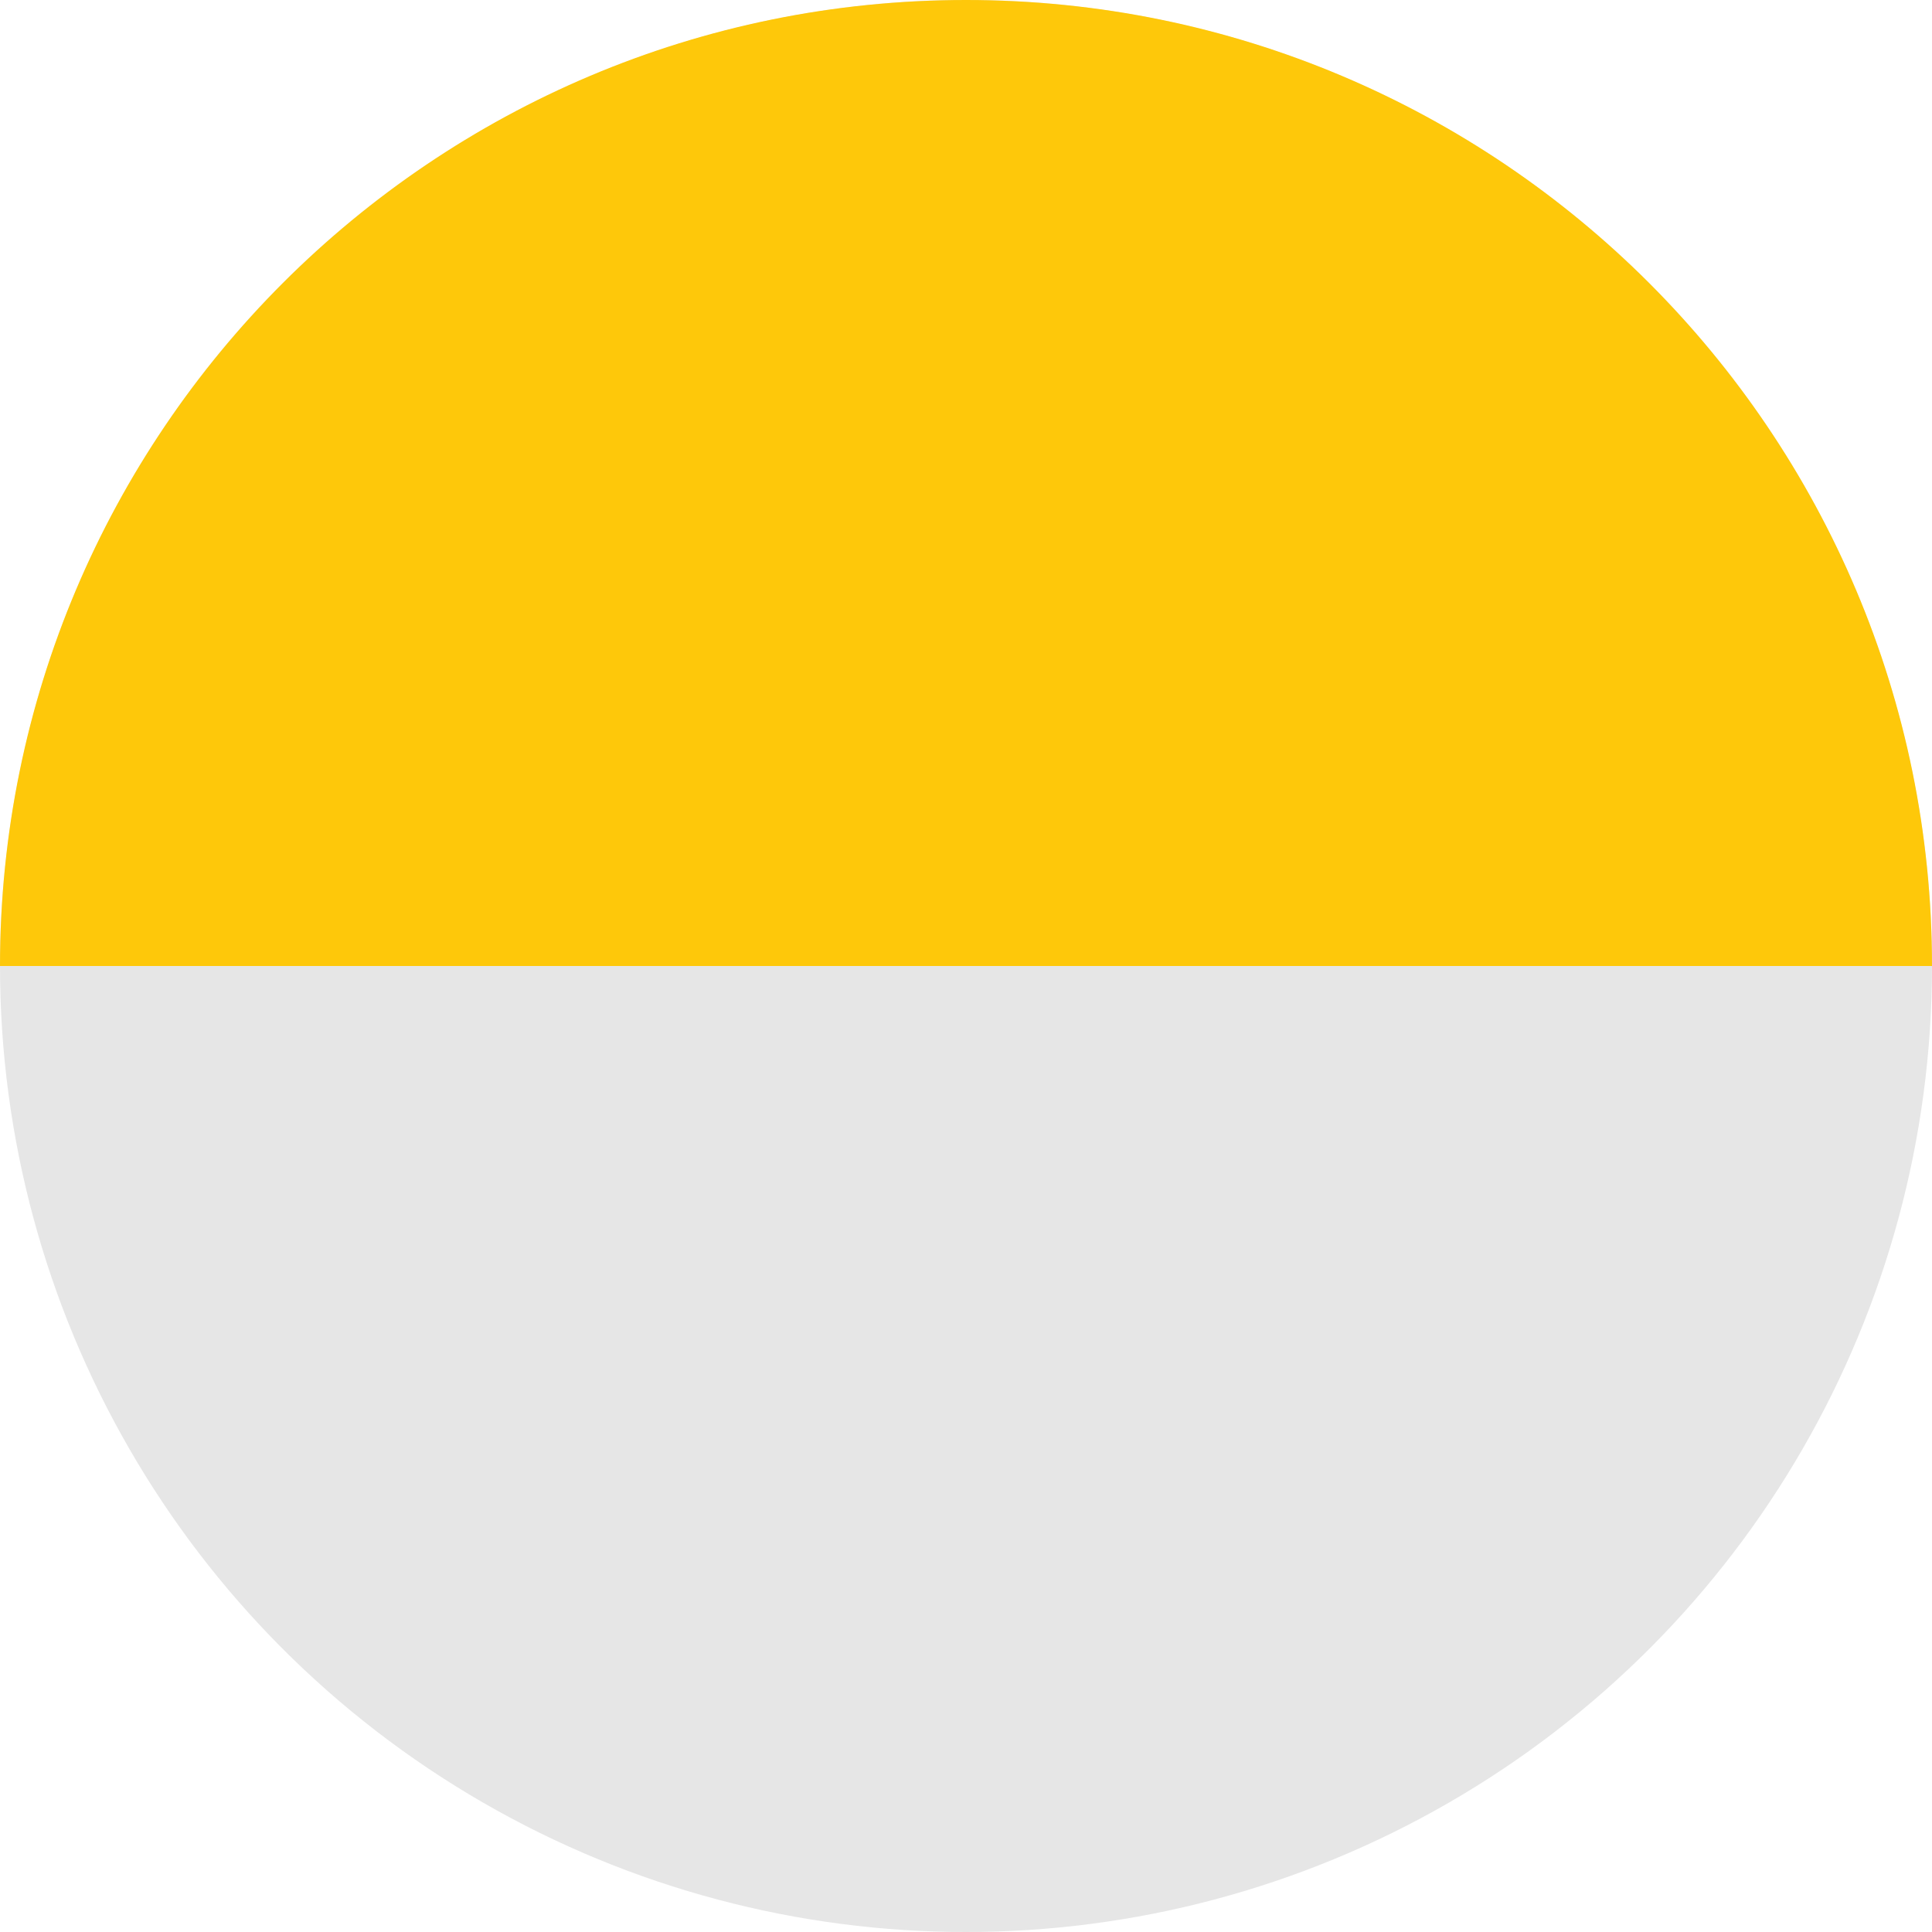
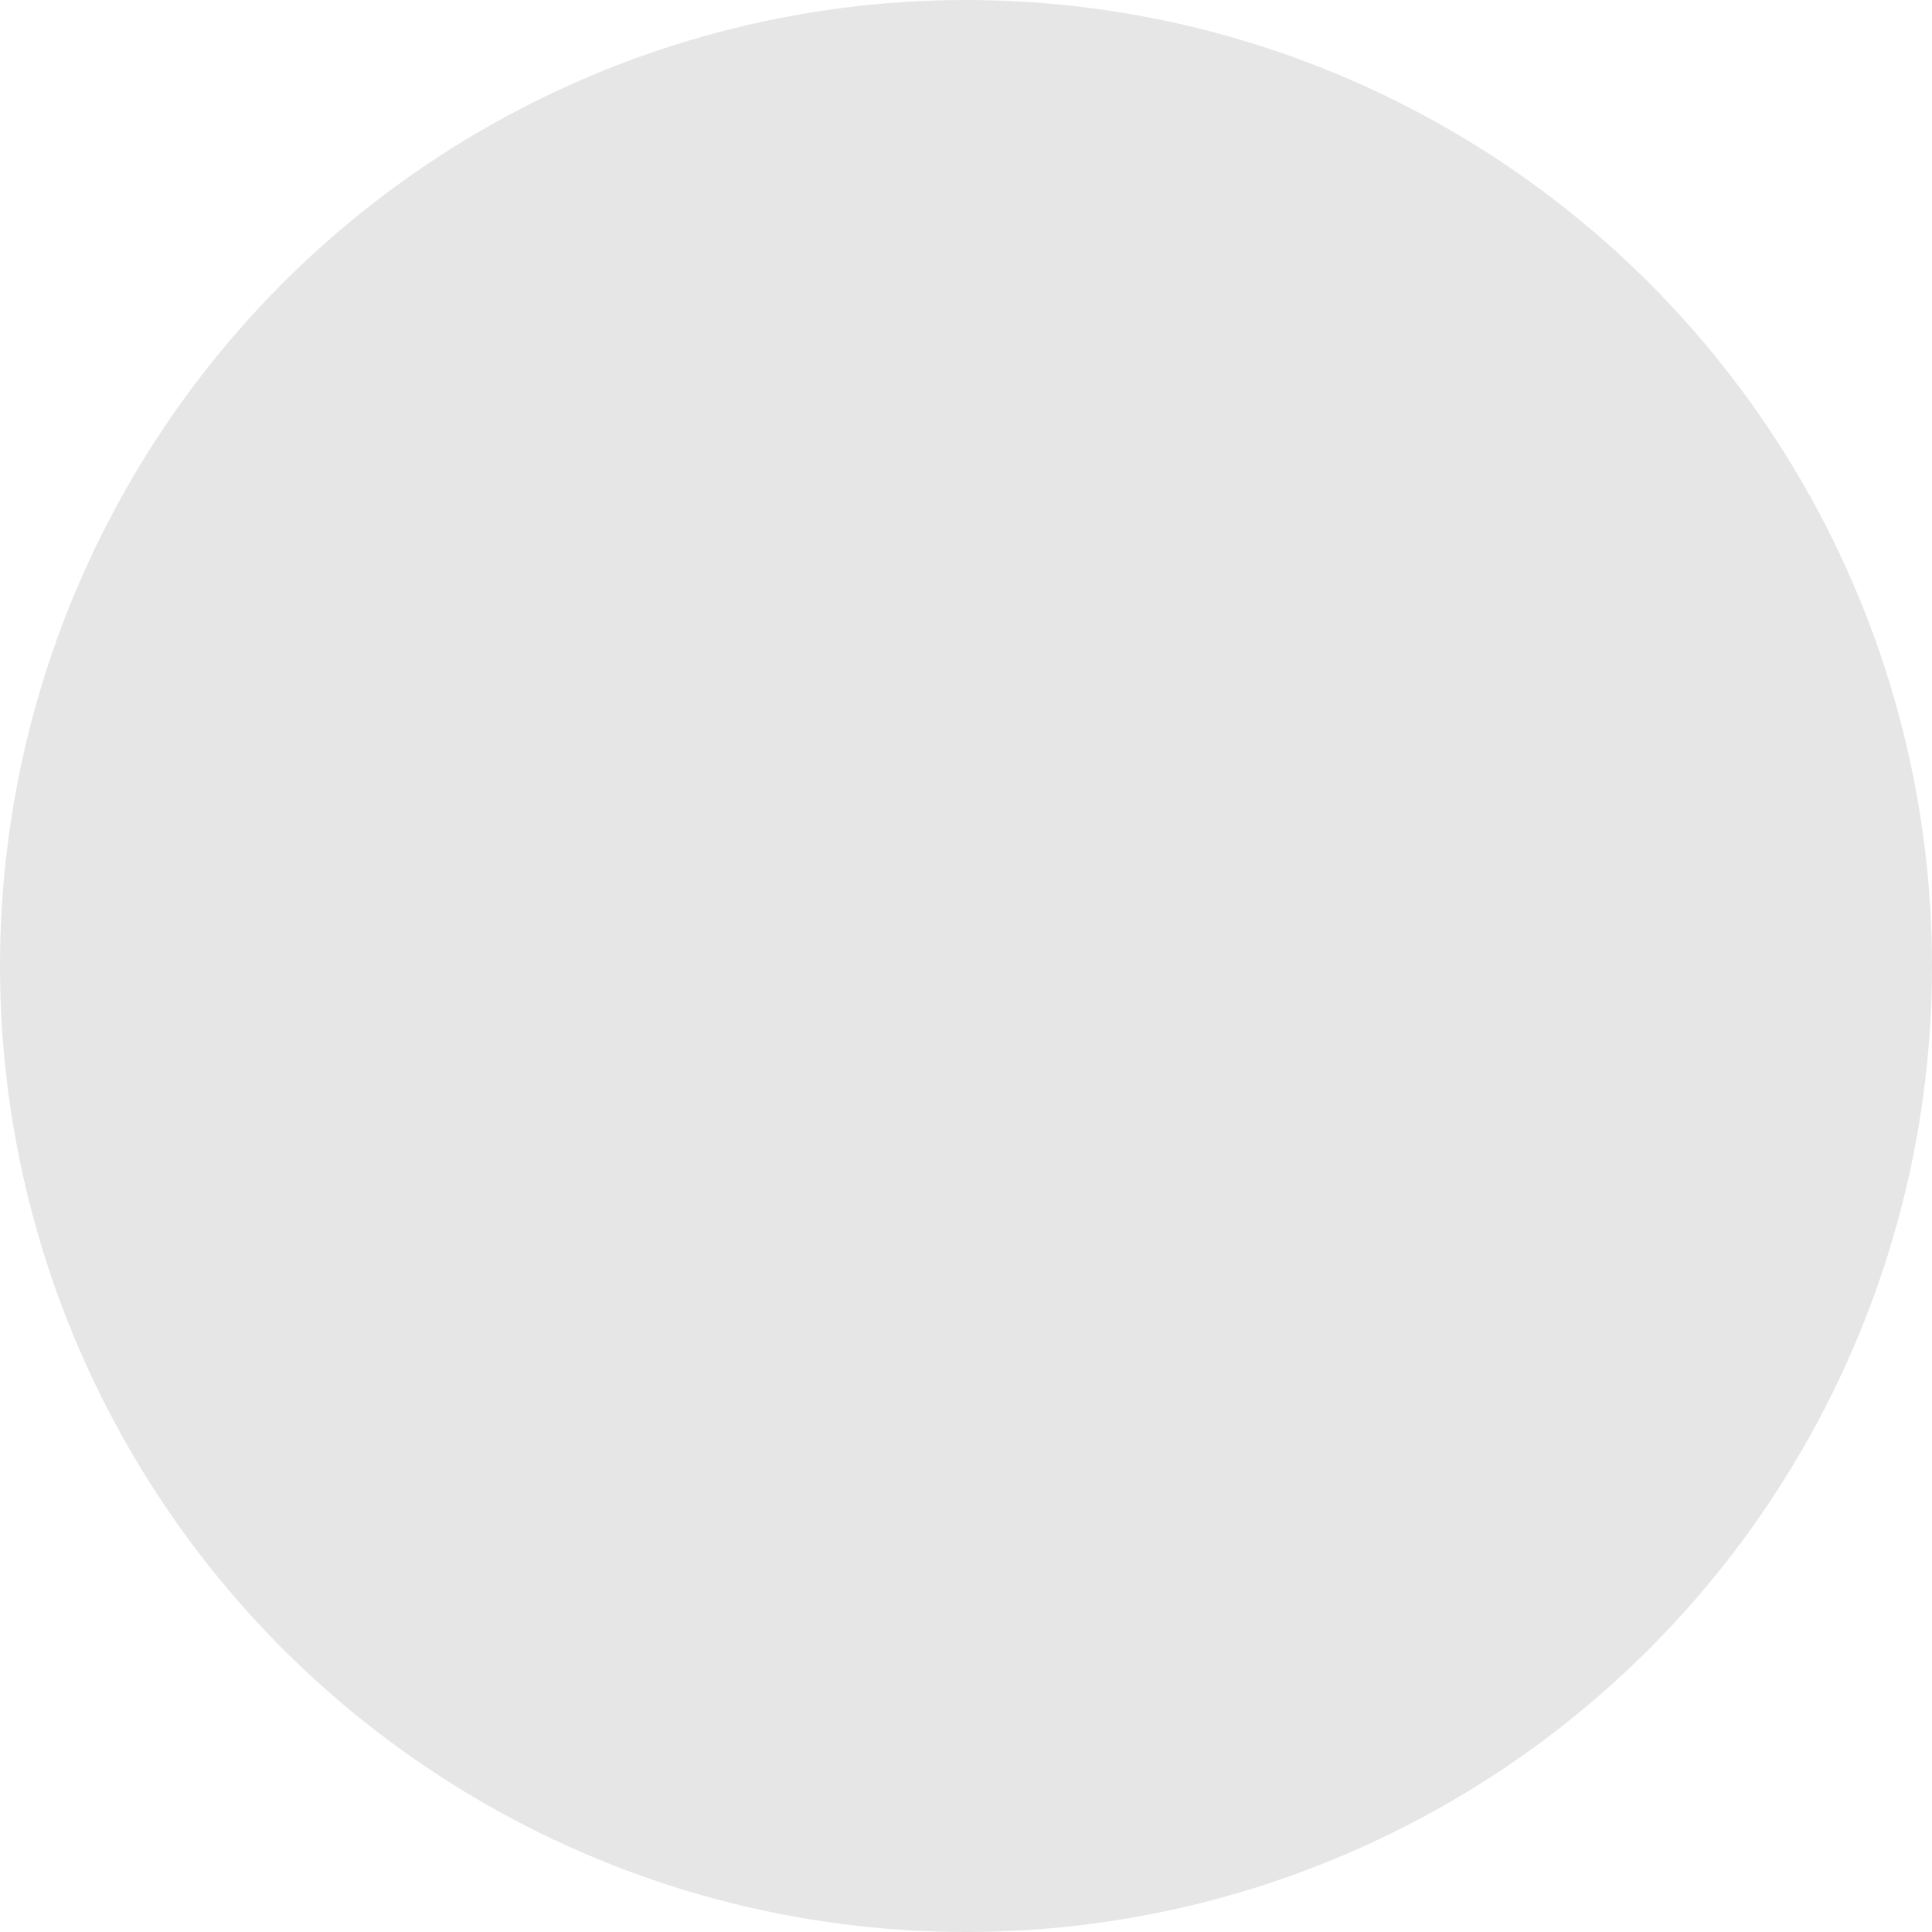
<svg xmlns="http://www.w3.org/2000/svg" width="16" height="16" viewBox="0 0 16 16" class="inline-DS-unknown1-5">
  <circle cx="8" cy="8" r="8" fill="black" fill-opacity="0.1" />
-   <path fill-rule="evenodd" clip-rule="evenodd" d="M16 8C16 3.582 12.418 0 8 0C3.582 0 0 3.582 0 8H16Z" fill="#FEC80A" />
</svg>